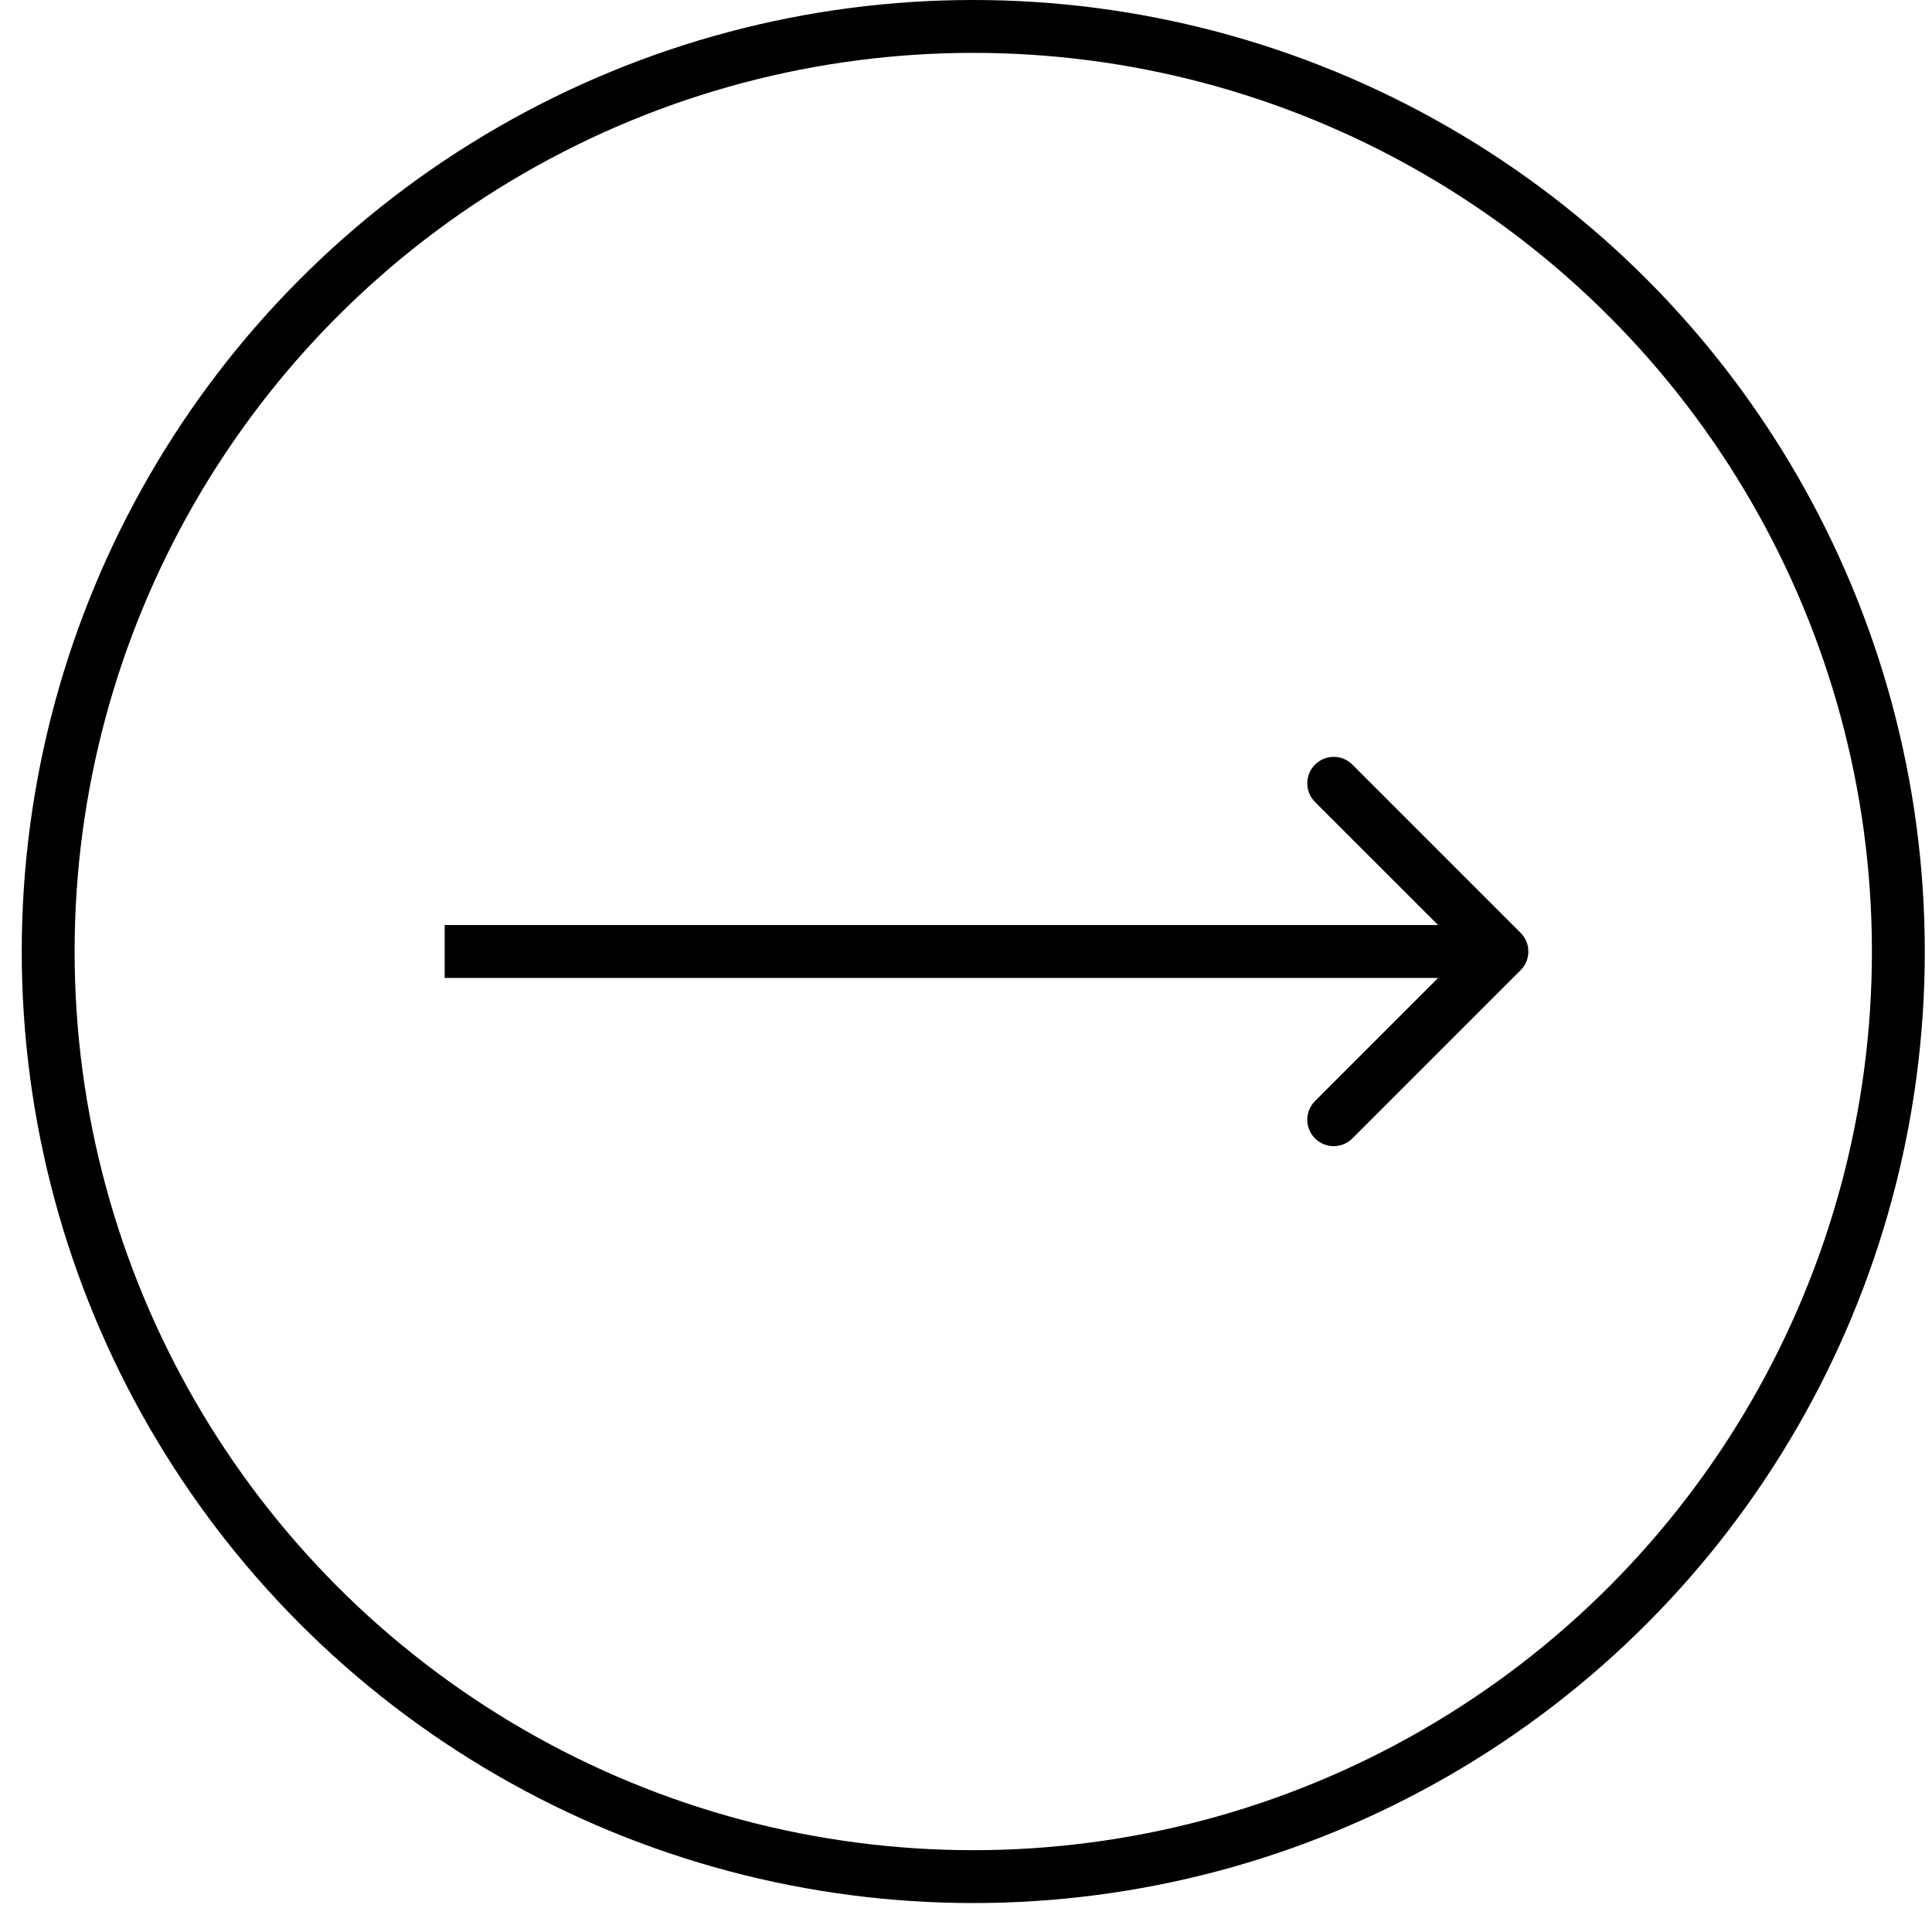
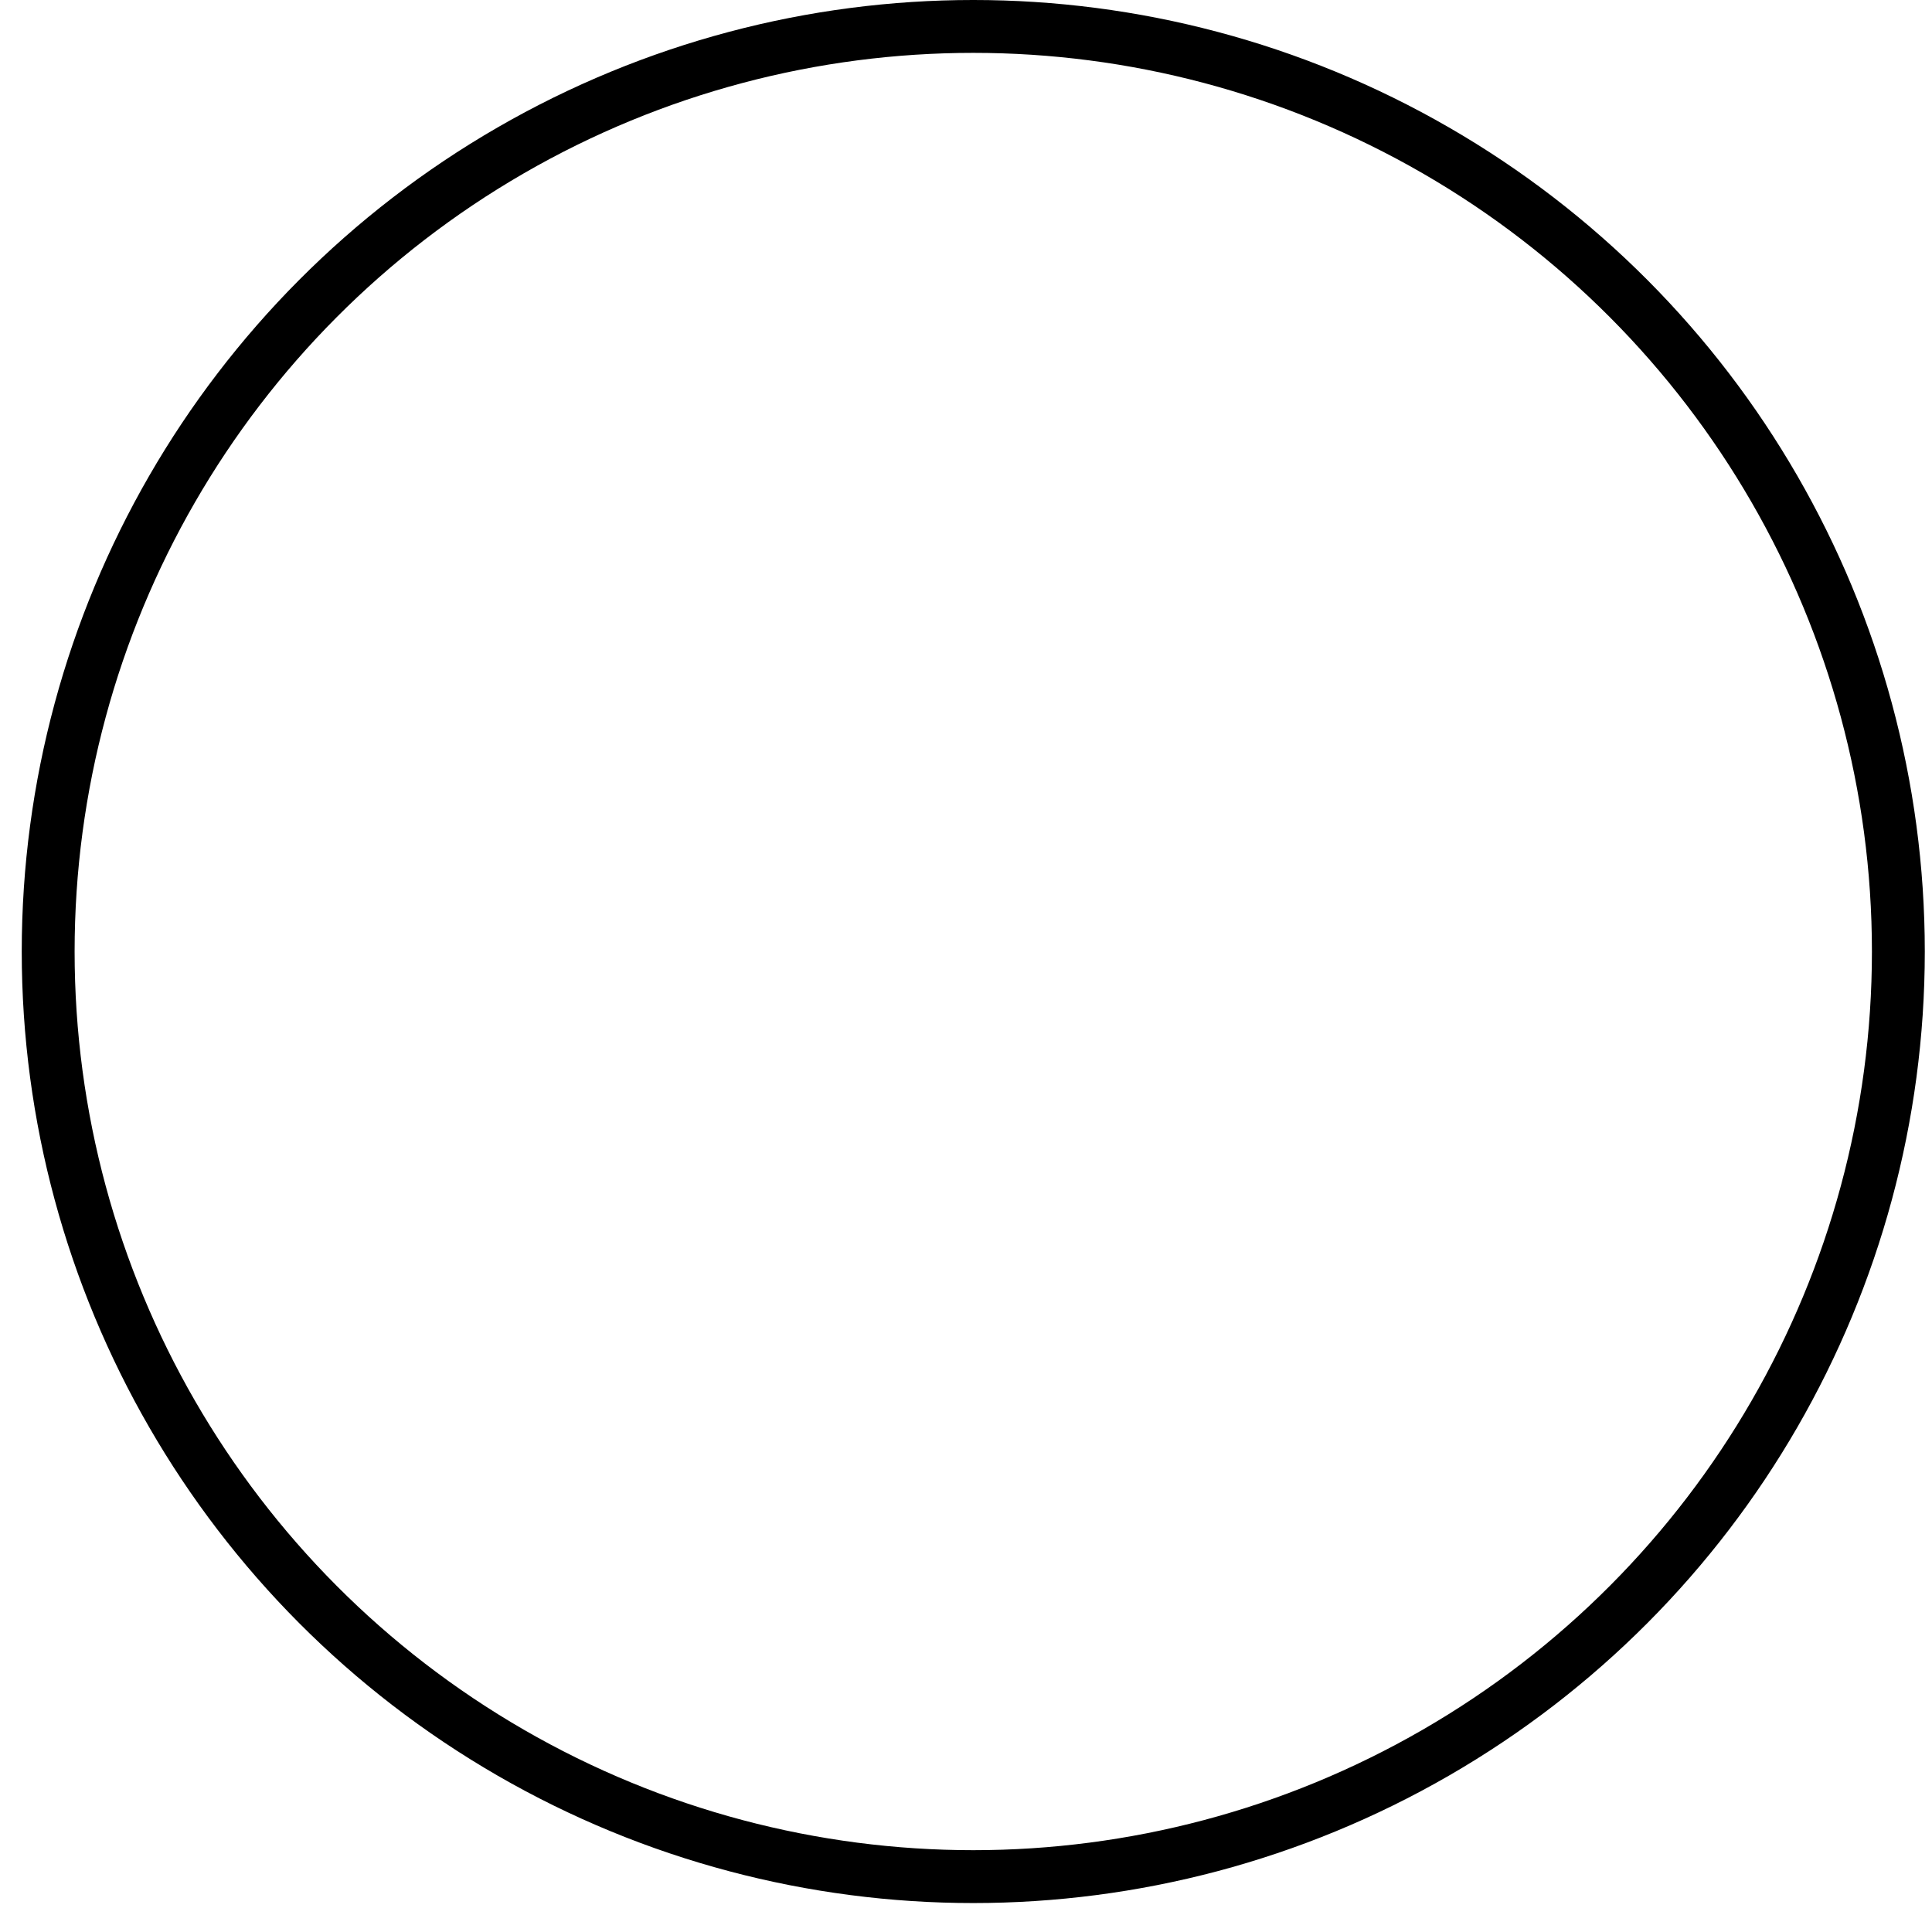
<svg xmlns="http://www.w3.org/2000/svg" width="63" height="63" viewBox="0 0 63 63" fill="none">
  <circle cx="31.737" cy="31.028" r="30.166" stroke="black" stroke-width="1.724" />
-   <path d="M49.585 31.637C49.922 31.3 49.922 30.755 49.585 30.418L44.1 24.933C43.764 24.596 43.218 24.596 42.881 24.933C42.545 25.269 42.545 25.815 42.881 26.152L47.757 31.027L42.881 35.903C42.545 36.24 42.545 36.785 42.881 37.122C43.218 37.459 43.764 37.459 44.1 37.122L49.585 31.637ZM14.5 31.889H48.976V30.165H14.5V31.889Z" fill="black" />
</svg>